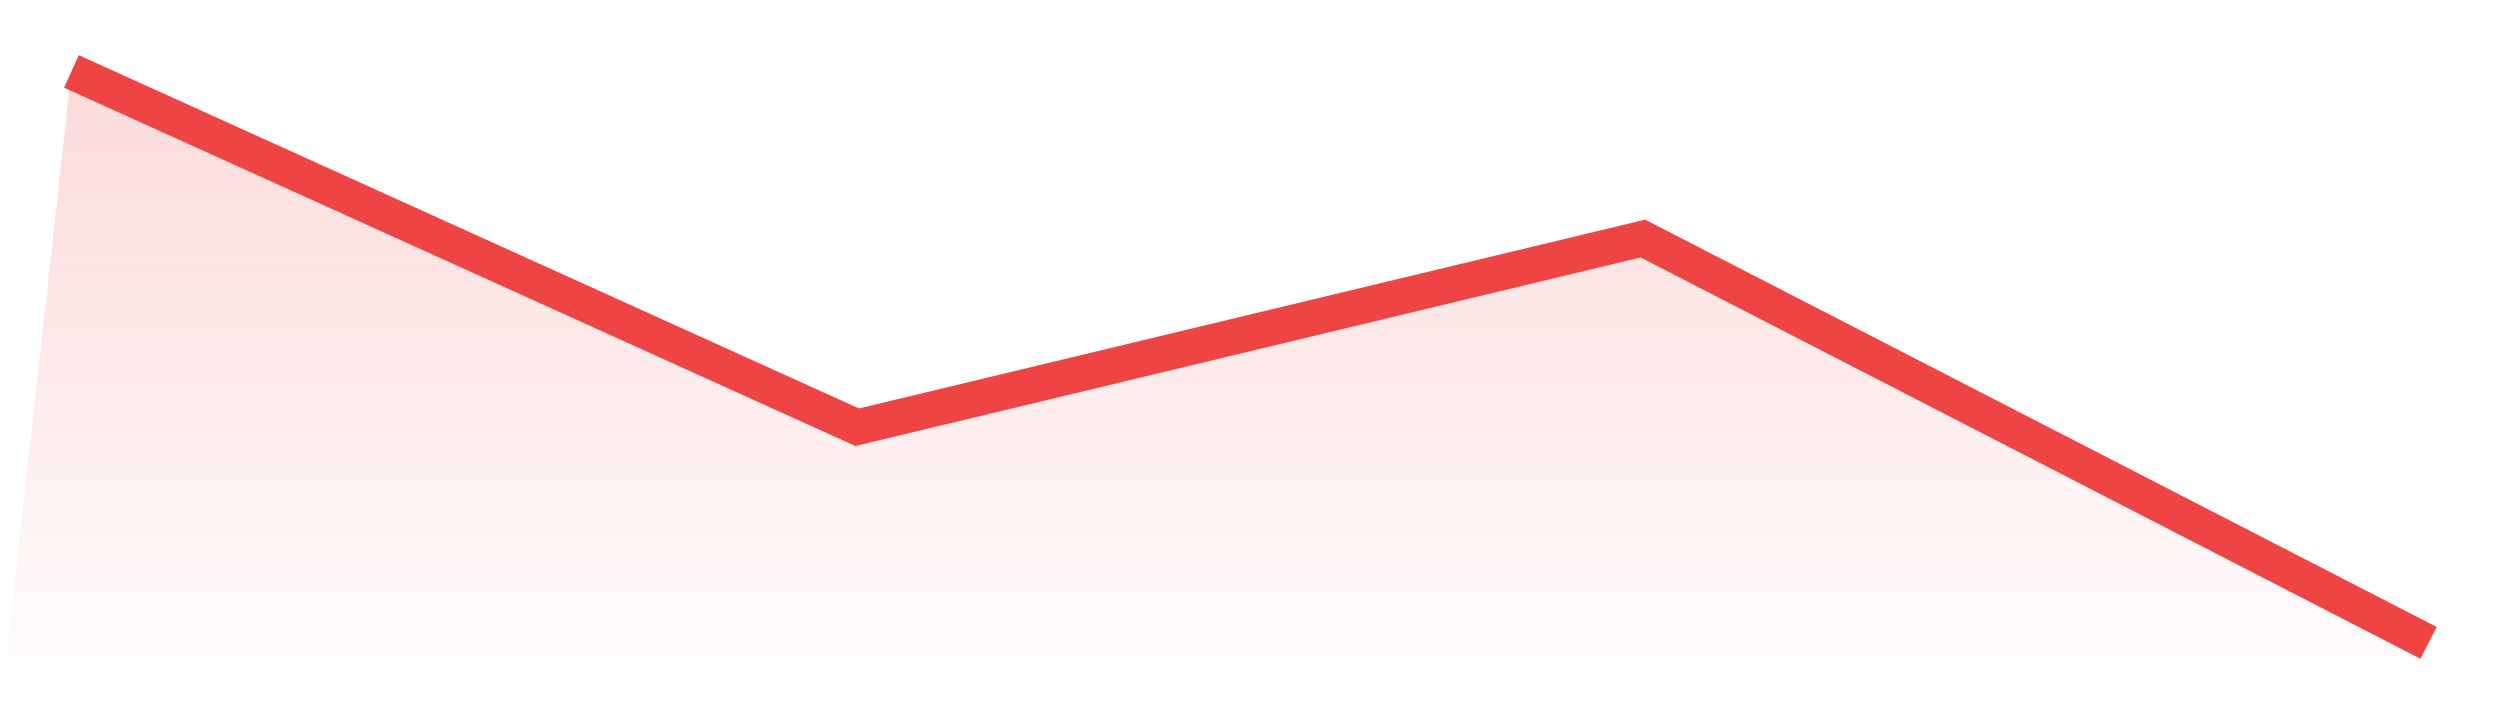
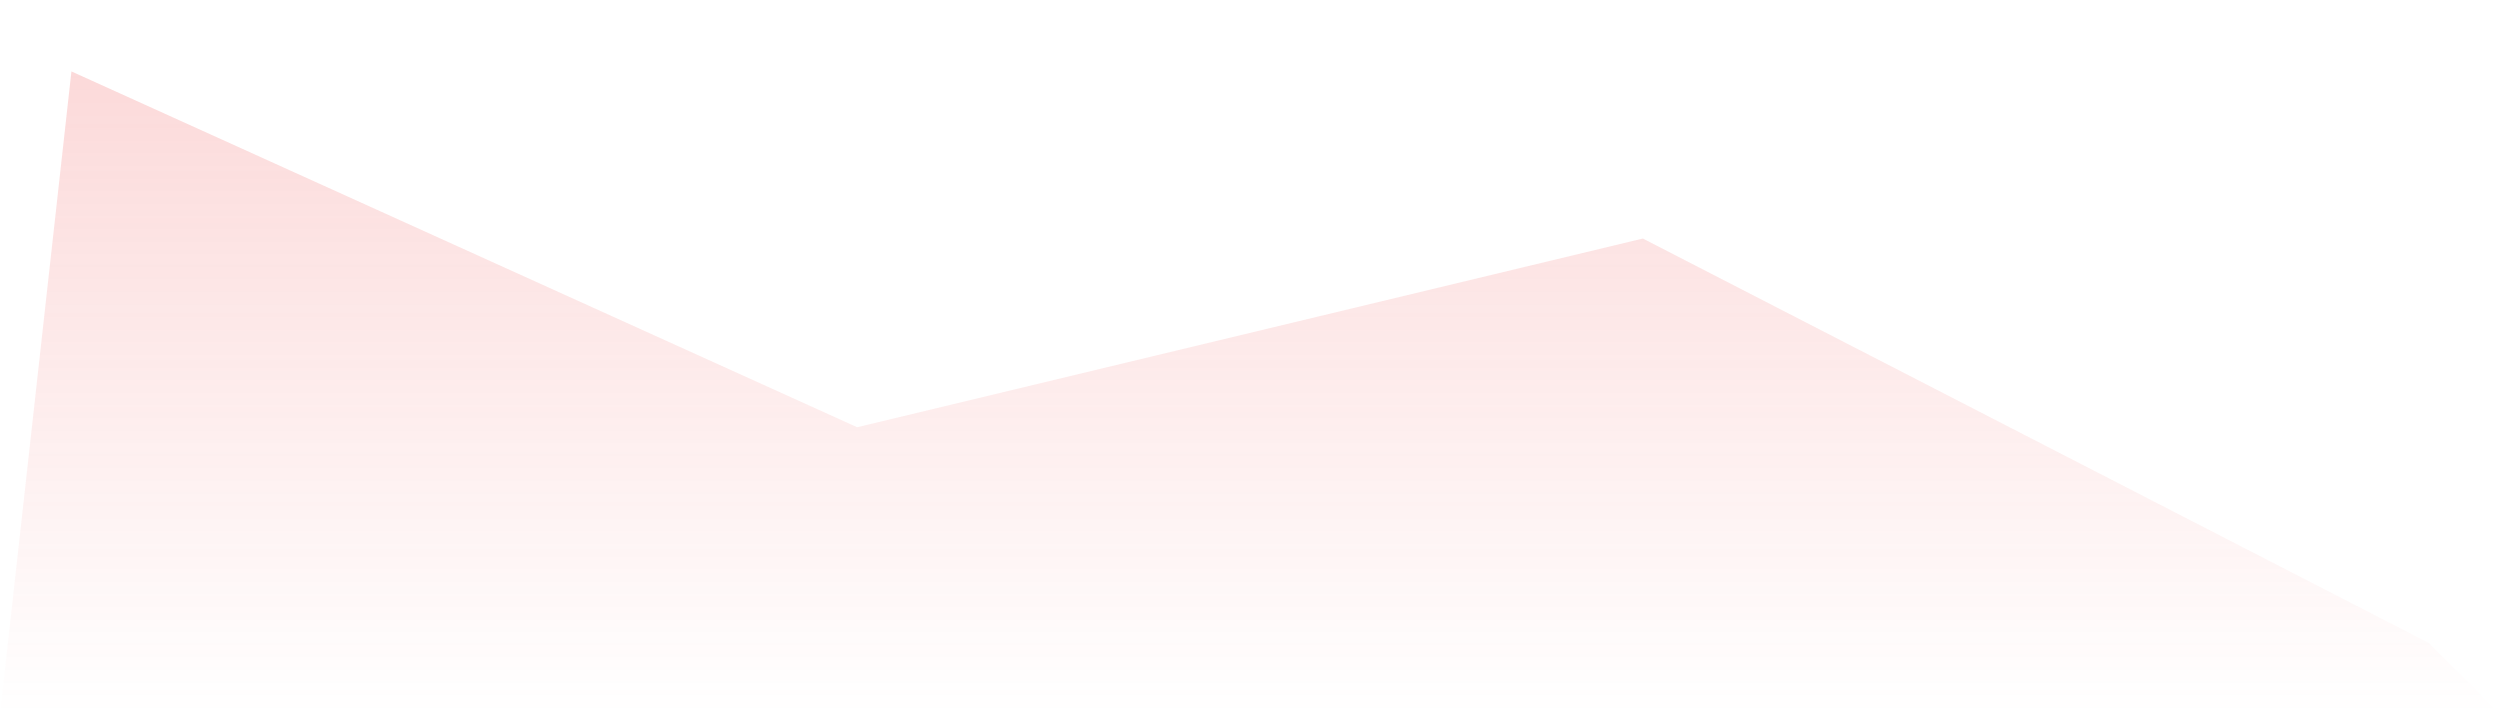
<svg xmlns="http://www.w3.org/2000/svg" viewBox="0 0 140 40">
  <defs>
    <linearGradient id="gradient" x1="0" x2="0" y1="0" y2="1">
      <stop offset="0%" stop-color="#ef4444" stop-opacity="0.2" />
      <stop offset="100%" stop-color="#ef4444" stop-opacity="0" />
    </linearGradient>
  </defs>
  <path d="M4,4 L4,4 L48,23.925 L92,13.358 L136,36 L140,40 L0,40 z" fill="url(#gradient)" />
-   <path d="M4,4 L4,4 L48,23.925 L92,13.358 L136,36" fill="none" stroke="#ef4444" stroke-width="2" />
</svg>